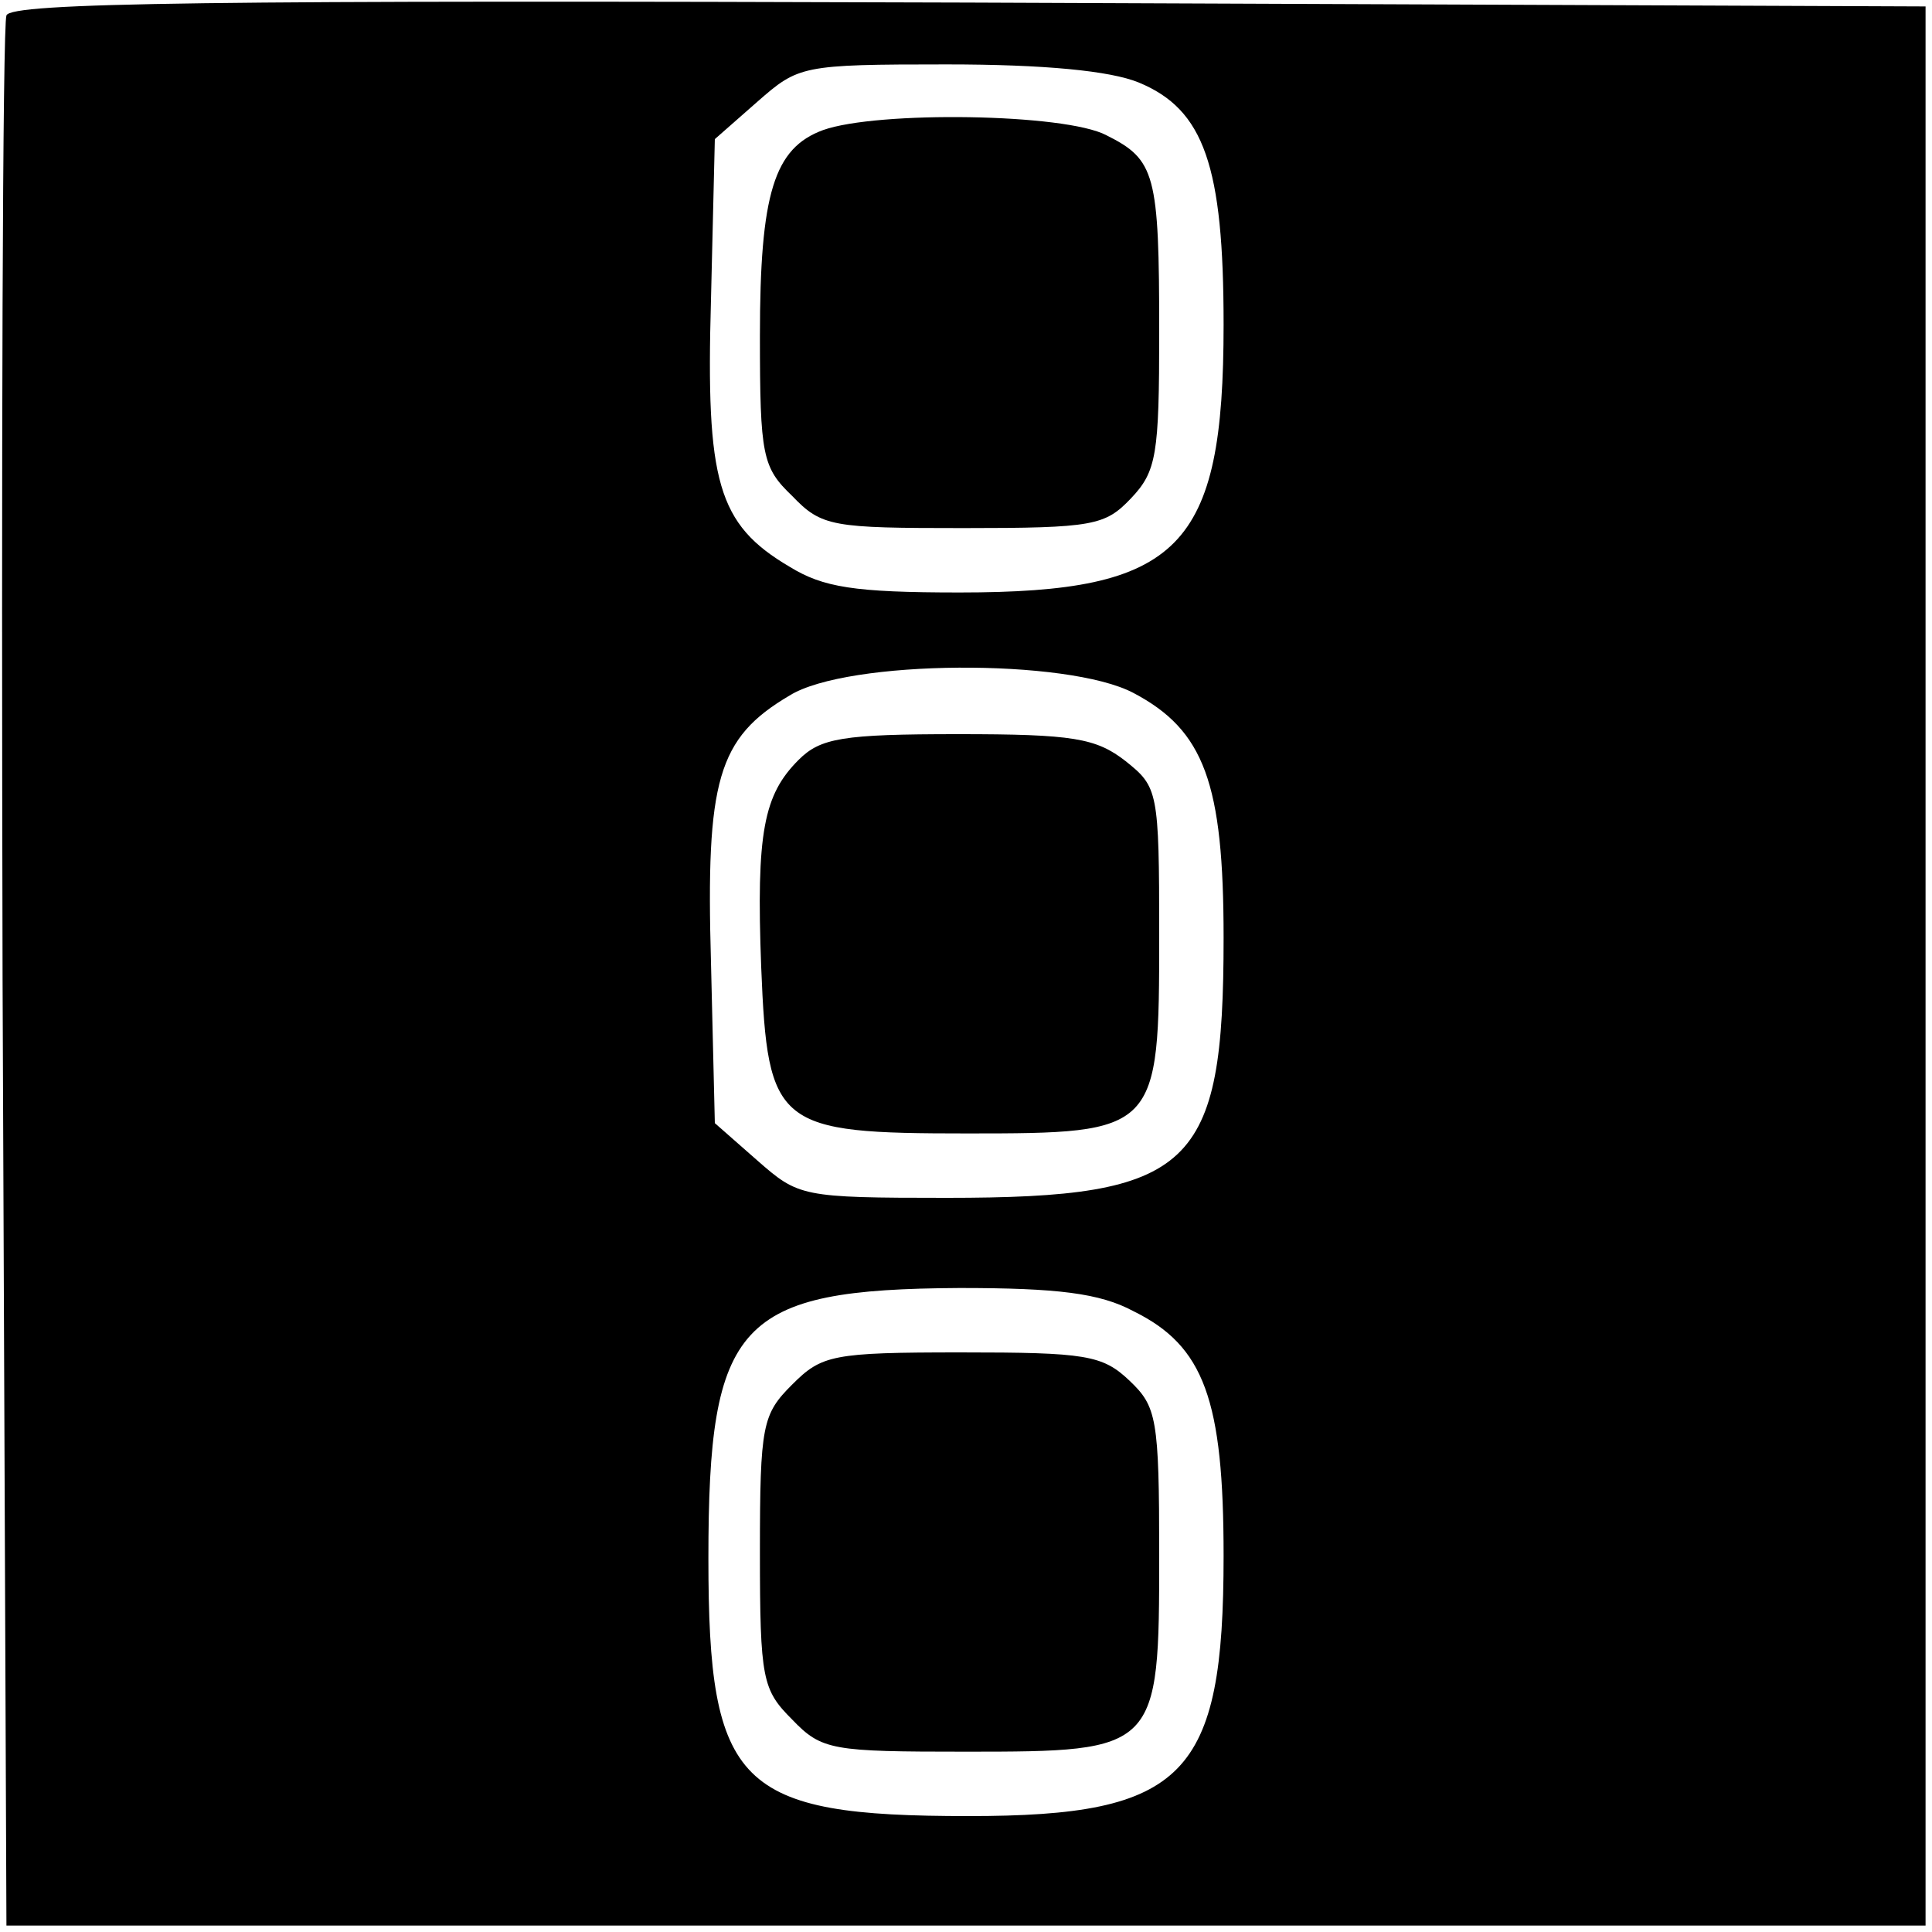
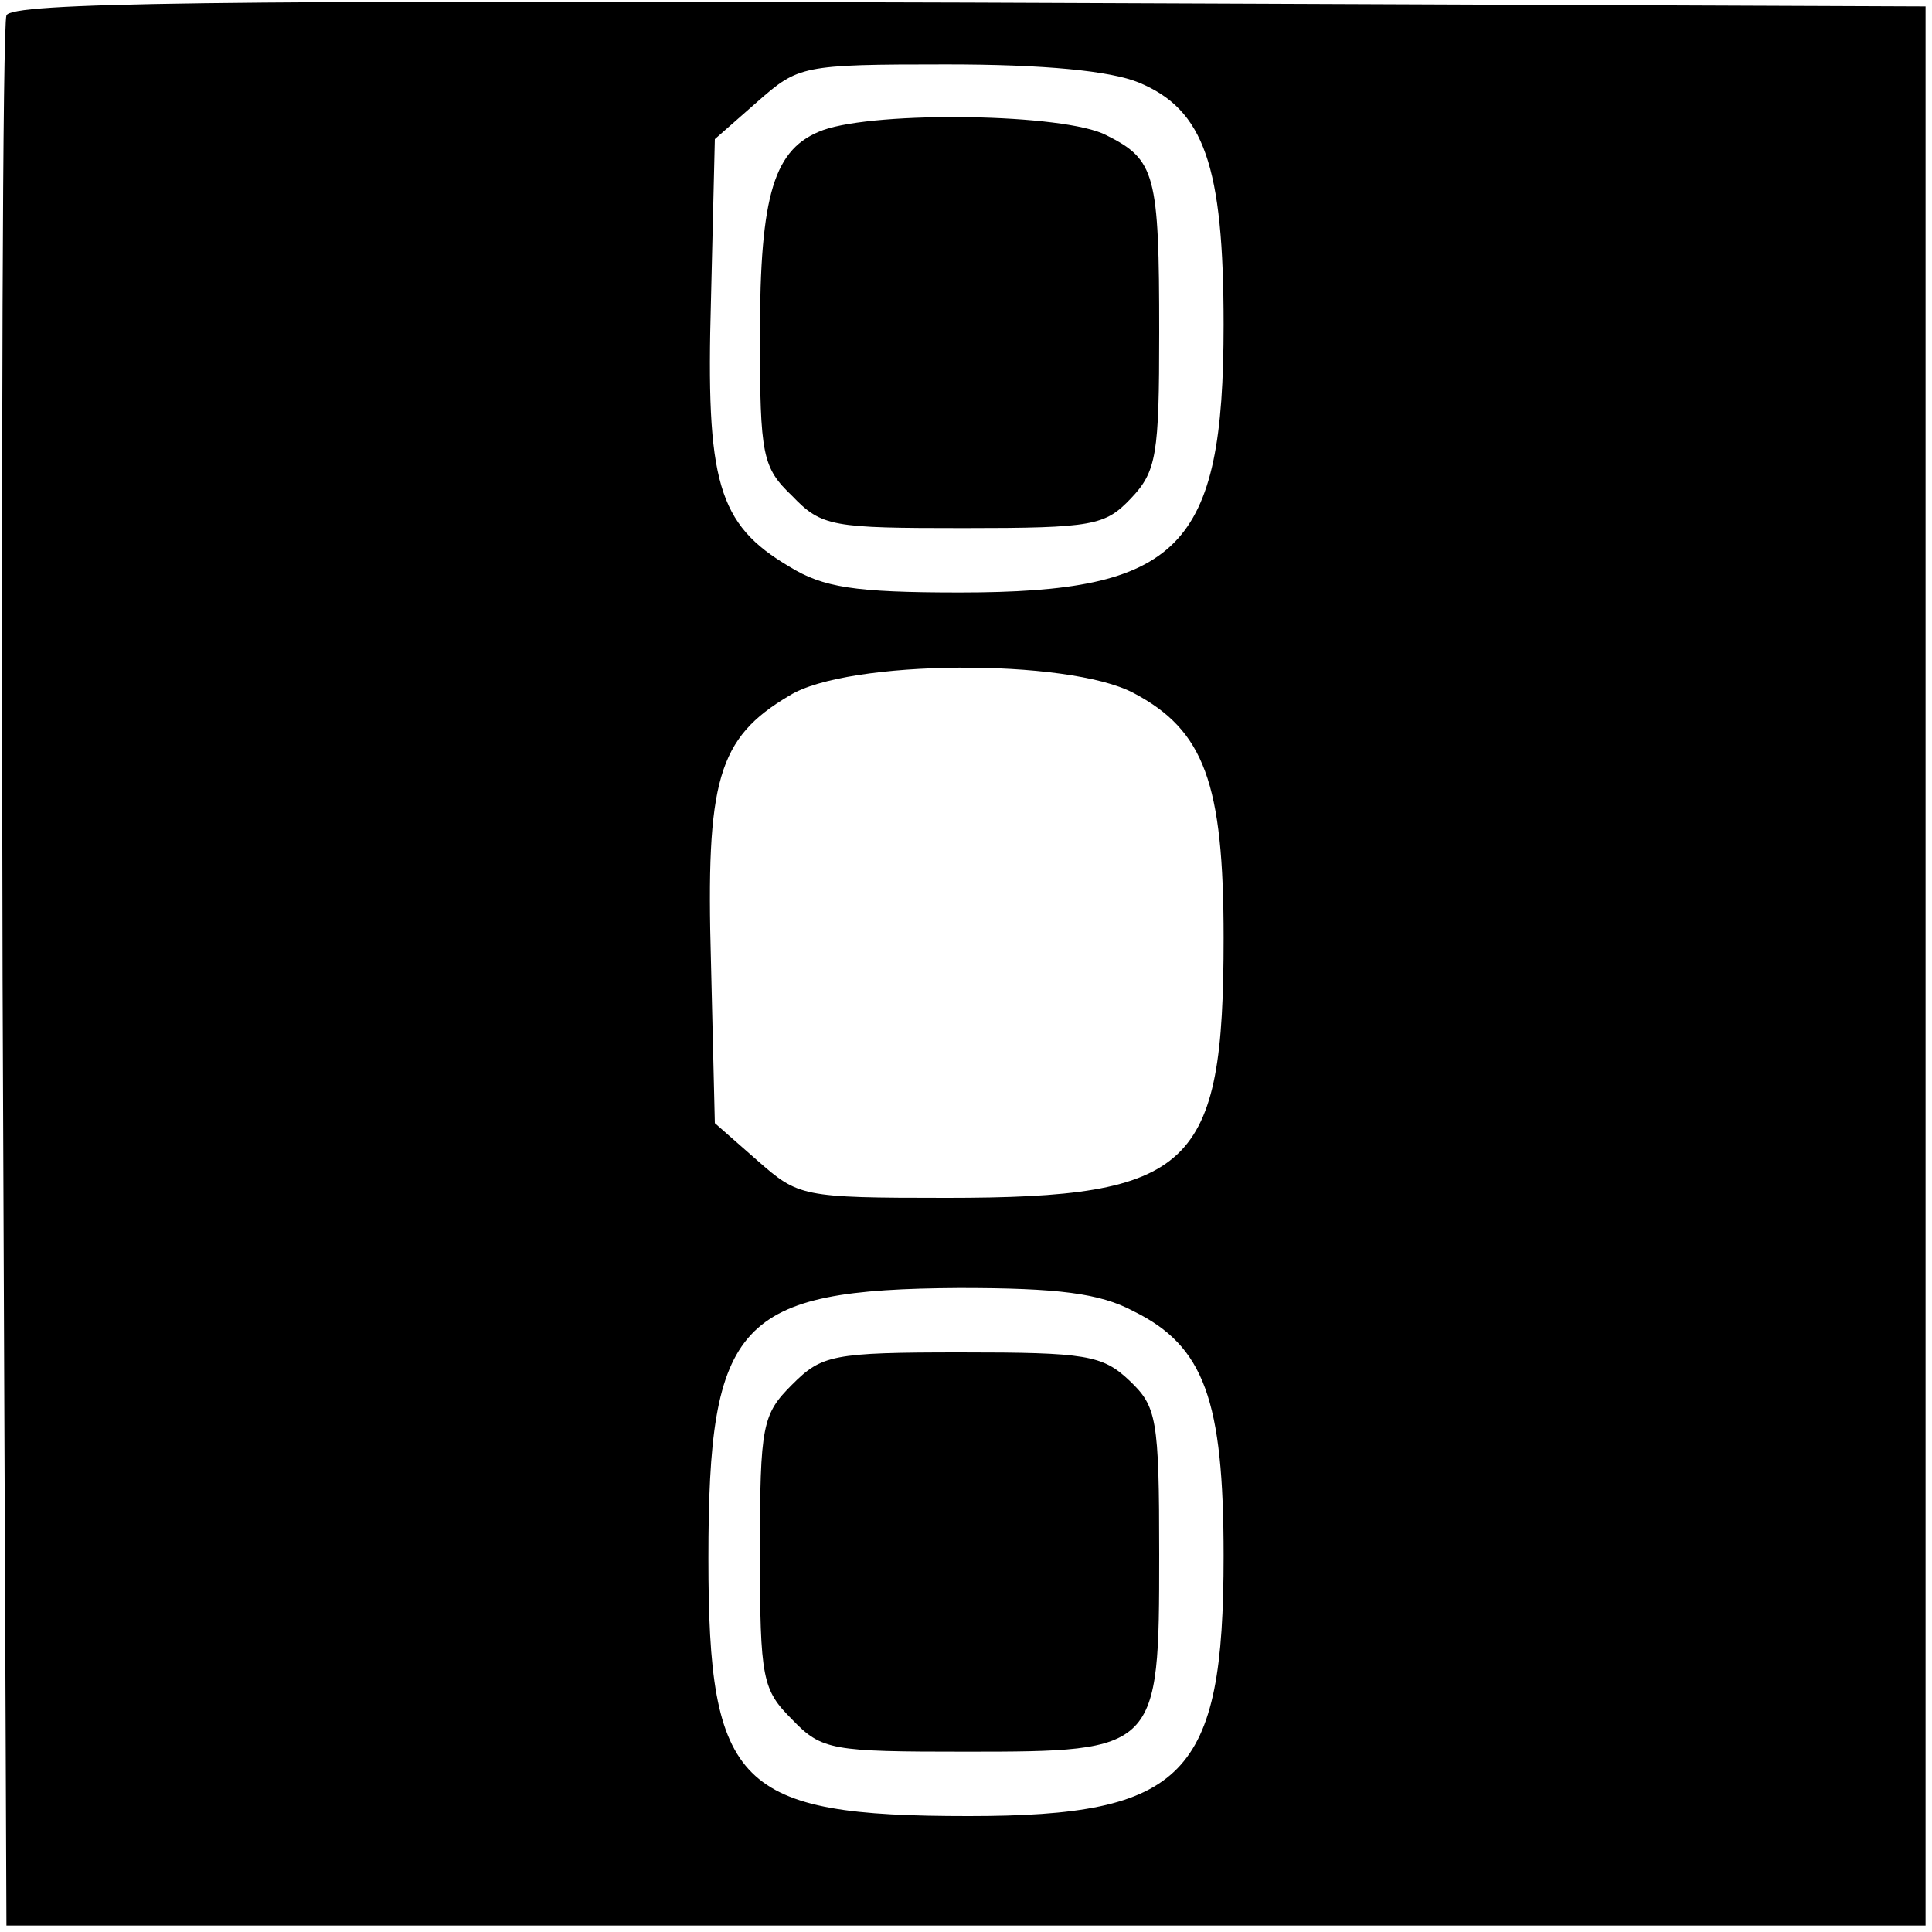
<svg xmlns="http://www.w3.org/2000/svg" version="1.0" width="150pt" height="150pt" viewBox="0 0 150 150" preserveAspectRatio="xMidYMid meet">
  <g transform="translate(0,150) scale(0.1,-0.1)" fill="#000000" stroke="none">
    <path d="M5 1488 c-3 -7 -4 -344 -3 -748 l3 -735 745 0 745 0 0 745 0 745 -743 3 c-589 2 -744 0 -747 -10z m879 -52 c51 -21 66 -65 66 -188 0 -174 -34 -208 -205 -208 -82 0 -106 4 -132 20 -56 33 -65 66 -61 207 l3 125 33 29 c32 28 34 29 147 29 76 0 127 -5 149 -14z m-4 -474 c55 -29 70 -70 70 -190 0 -179 -24 -202 -215 -202 -113 0 -115 1 -147 29 l-33 29 -3 125 c-4 141 5 174 61 207 45 28 216 29 267 2z m0 -480 c55 -27 70 -69 70 -190 0 -171 -30 -202 -198 -202 -179 0 -202 23 -202 200 0 184 23 209 195 210 76 0 109 -4 135 -18z" />
    <path d="M639 1399 c-38 -14 -49 -49 -49 -160 0 -93 2 -102 25 -124 23 -24 31 -25 133 -25 101 0 110 2 130 23 20 21 22 34 22 129 0 123 -3 134 -41 153 -32 17 -178 19 -220 4z" />
-     <path d="M620 910 c-27 -27 -33 -56 -29 -161 5 -124 12 -129 160 -129 148 0 149 1 149 154 0 112 -1 115 -26 135 -23 18 -41 21 -130 21 -90 0 -107 -3 -124 -20z" />
    <path d="M615 425 c-23 -23 -25 -31 -25 -130 0 -99 2 -107 25 -130 23 -24 31 -25 135 -25 149 0 150 1 150 153 0 106 -2 115 -23 135 -21 20 -34 22 -131 22 -100 0 -108 -2 -131 -25z" />
  </g>
</svg>